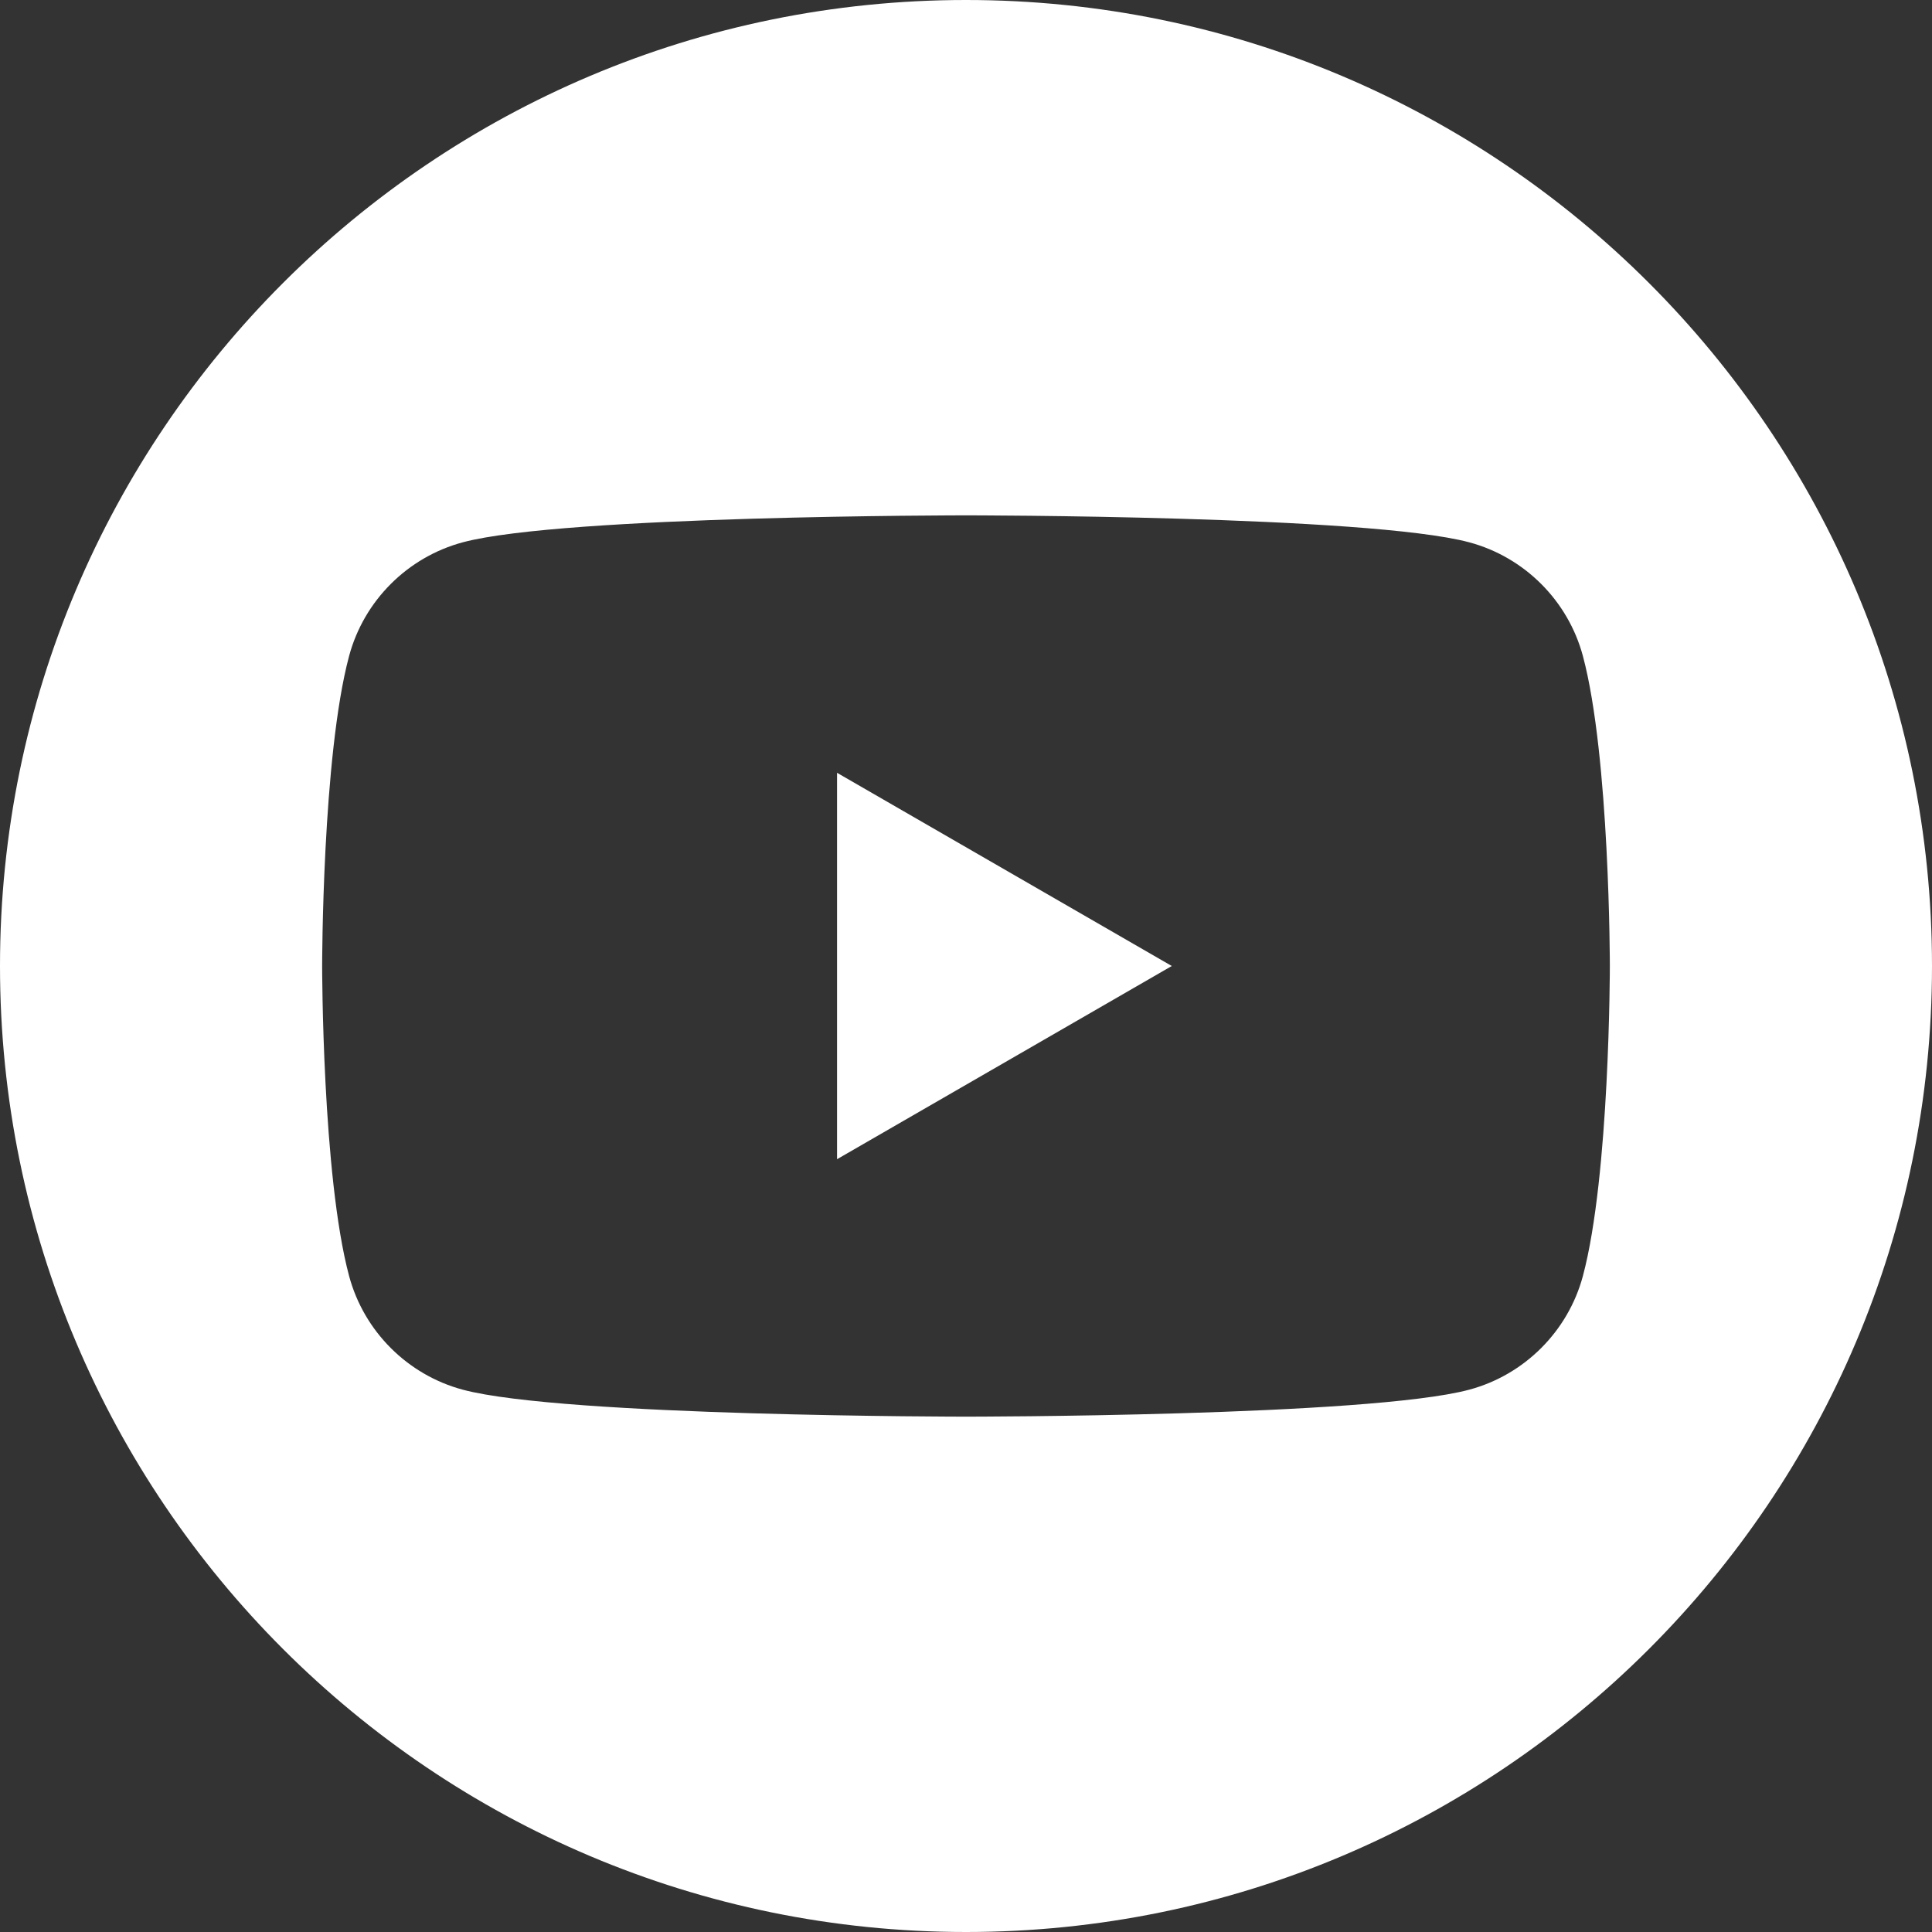
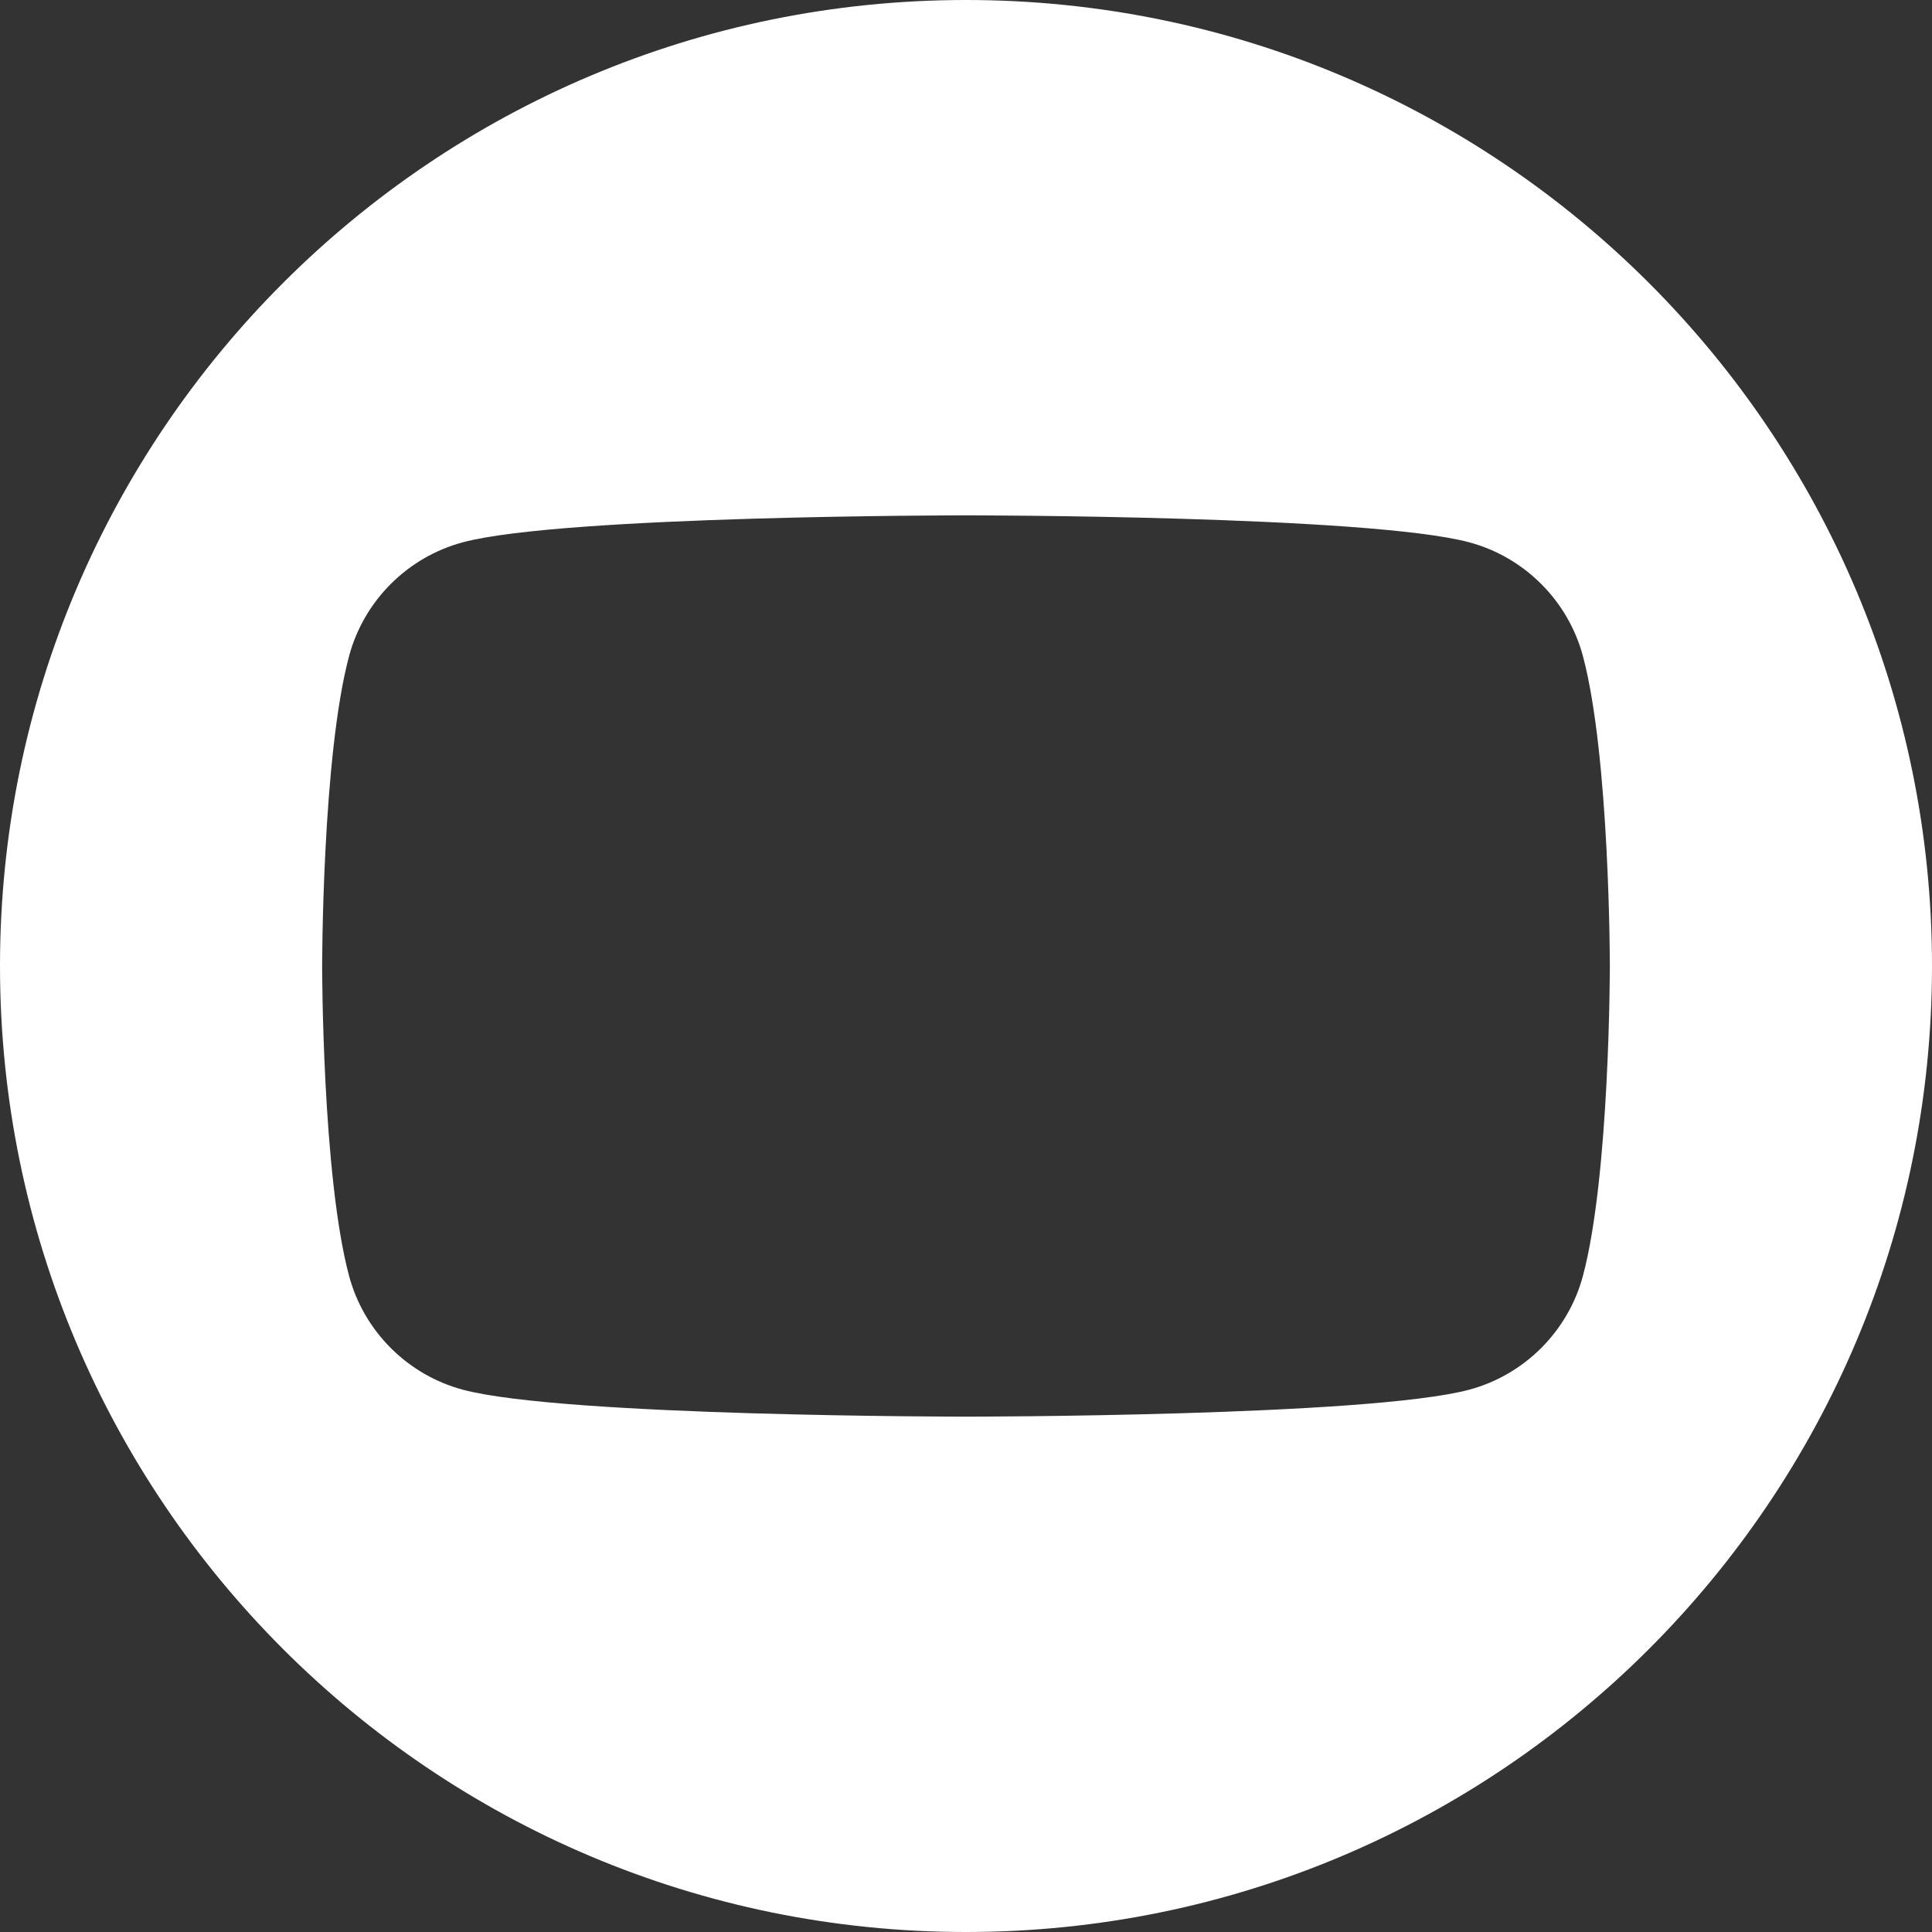
<svg xmlns="http://www.w3.org/2000/svg" id="Calque_1" data-name="Calque 1" width="43" height="43" viewBox="0 0 43 43">
  <rect x="0" y="0" width="43" height="43" fill="#333333" stroke="none" />
  <defs>
    <style>
      .cls-1 {
        fill: #fff;
        stroke-width: 0px;
      }
    </style>
  </defs>
-   <polygon class="cls-1" points="18.63 25.8 26.08 21.5 18.63 17.2 18.63 25.8" />
  <path class="cls-1" d="M21.5,0C9.63,0,0,9.63,0,21.5s9.63,21.5,21.5,21.5,21.5-9.63,21.5-21.5S33.37,0,21.5,0ZM35.23,28.4c-.33,1.23-1.3,2.2-2.53,2.53-2.24.6-11.2.6-11.2.6,0,0-8.96,0-11.2-.6-1.23-.33-2.2-1.3-2.53-2.53-.6-2.24-.6-6.9-.6-6.9,0,0,0-4.66.6-6.9.33-1.23,1.3-2.2,2.53-2.53,2.24-.6,11.2-.6,11.2-.6,0,0,8.96,0,11.2.6,1.23.33,2.2,1.3,2.53,2.53.6,2.24.6,6.9.6,6.9,0,0,0,4.66-.6,6.9Z" />
</svg>